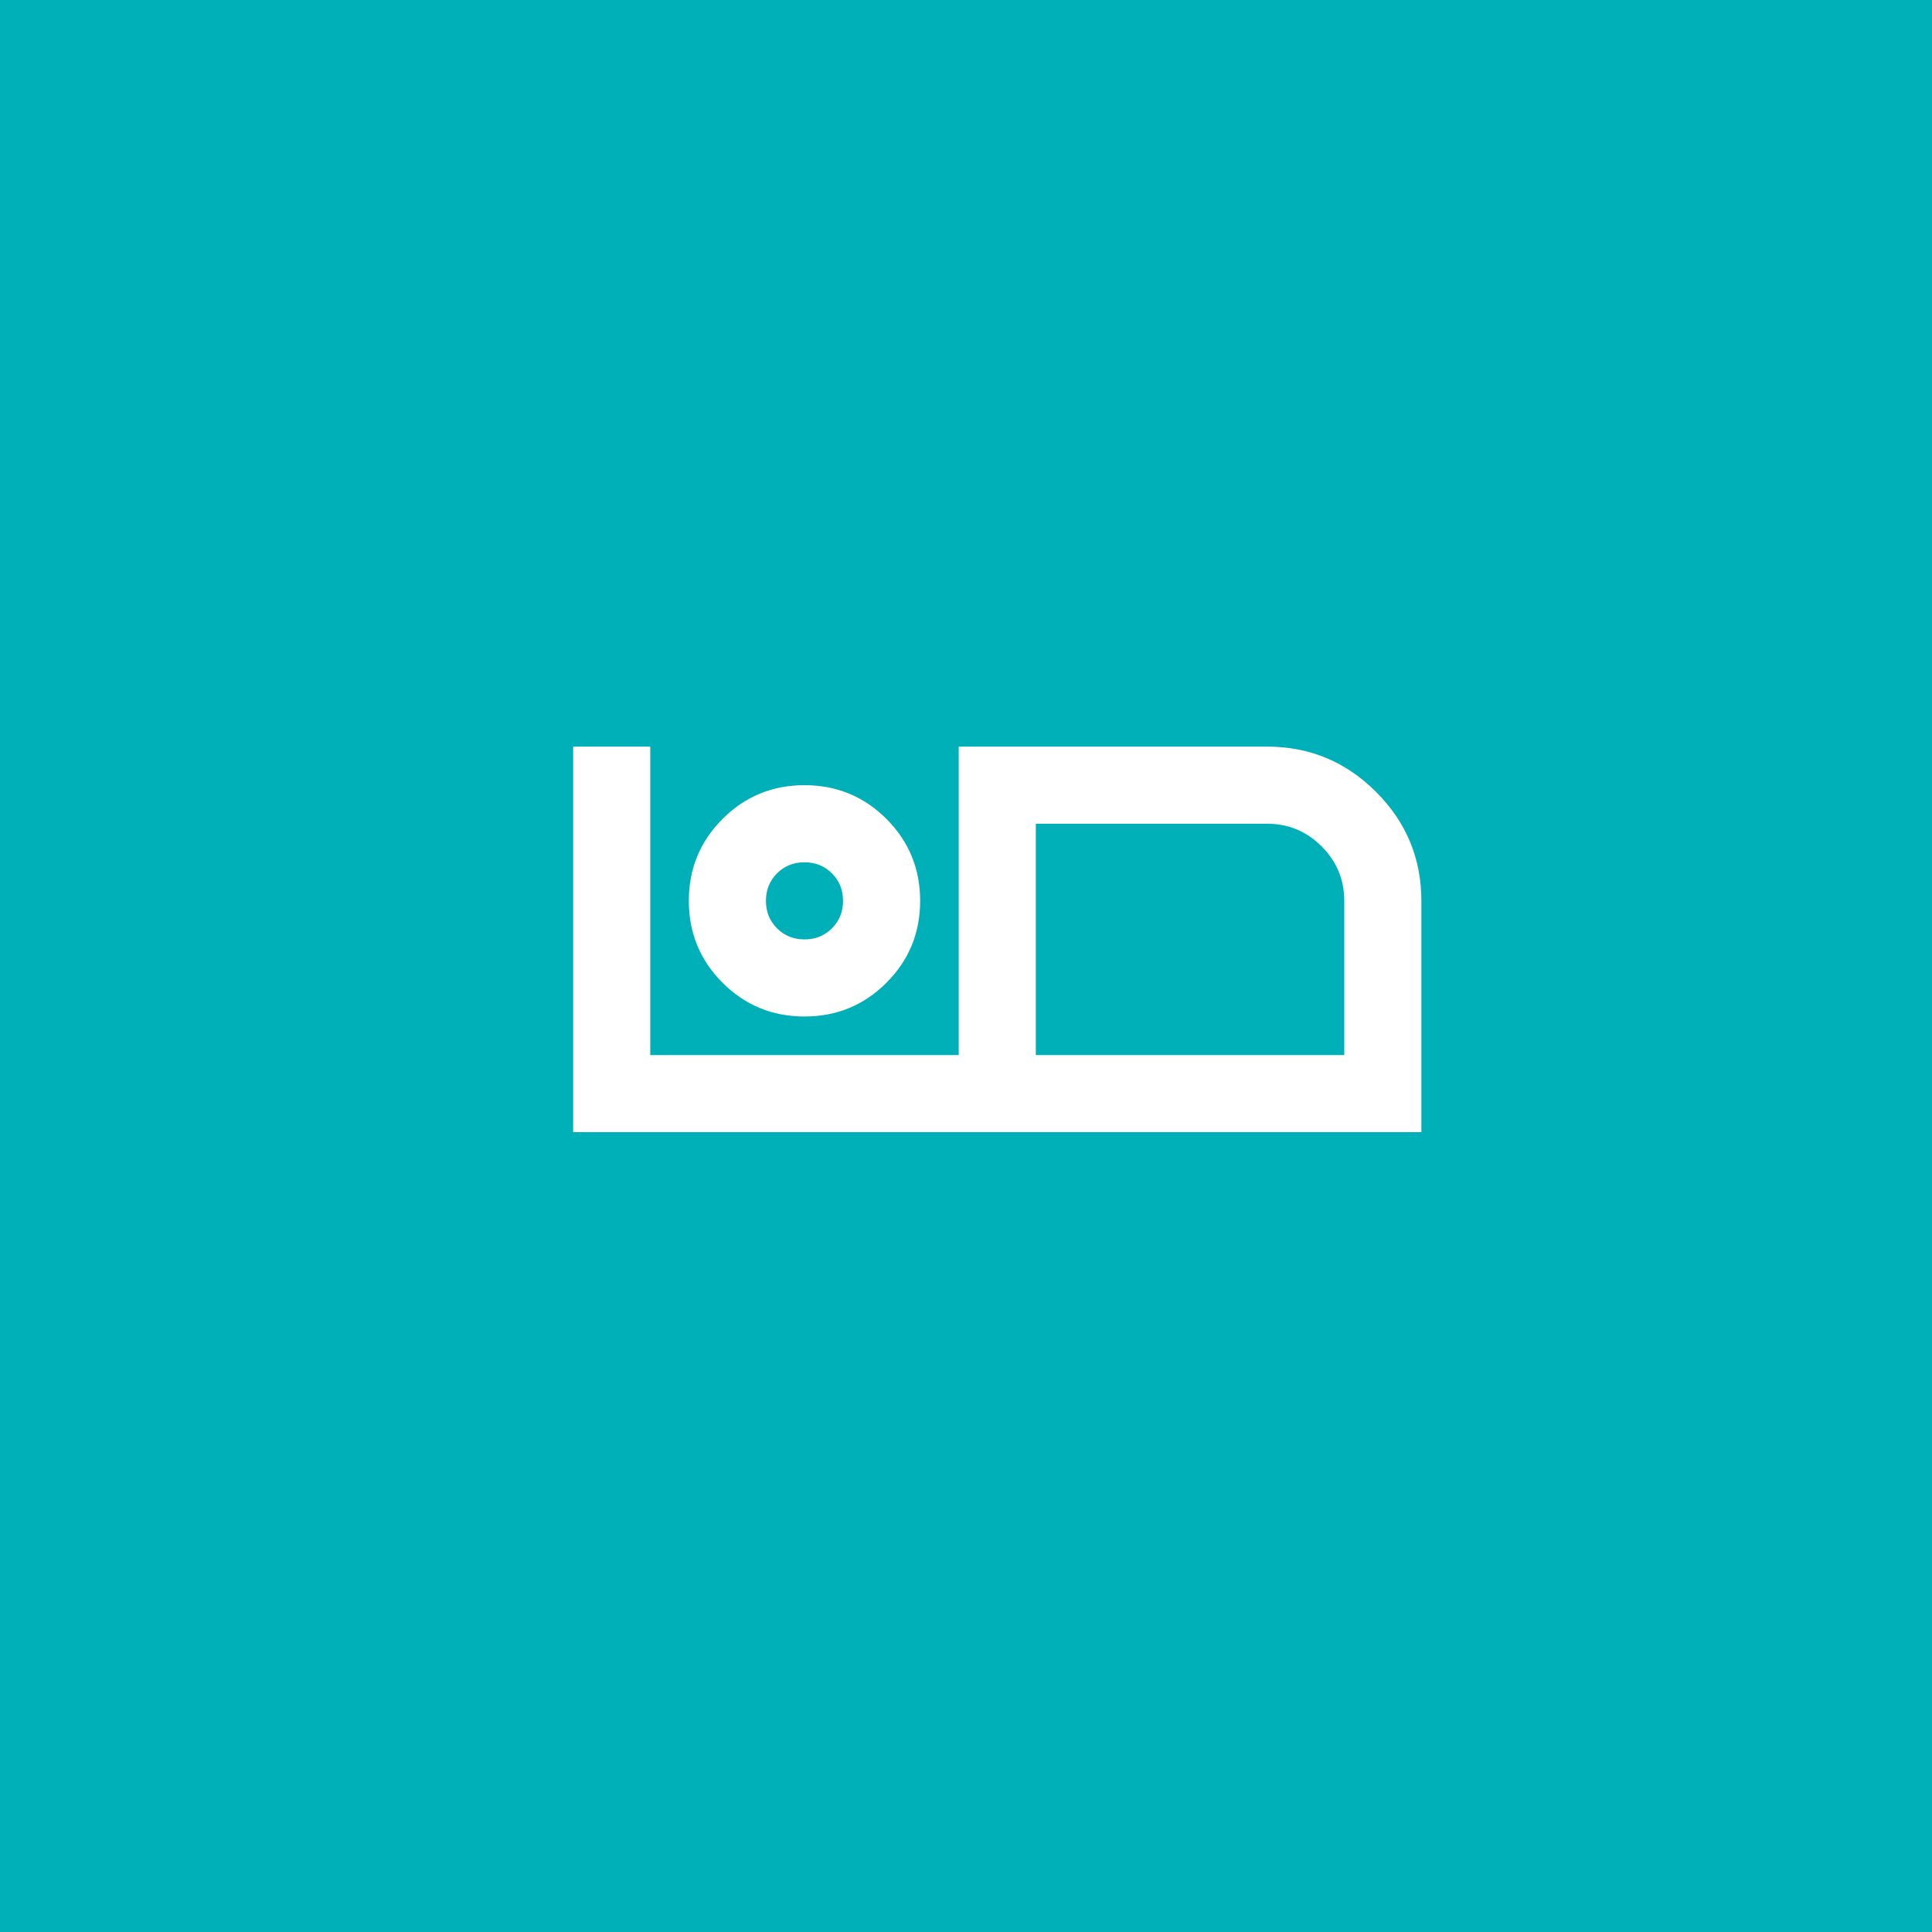
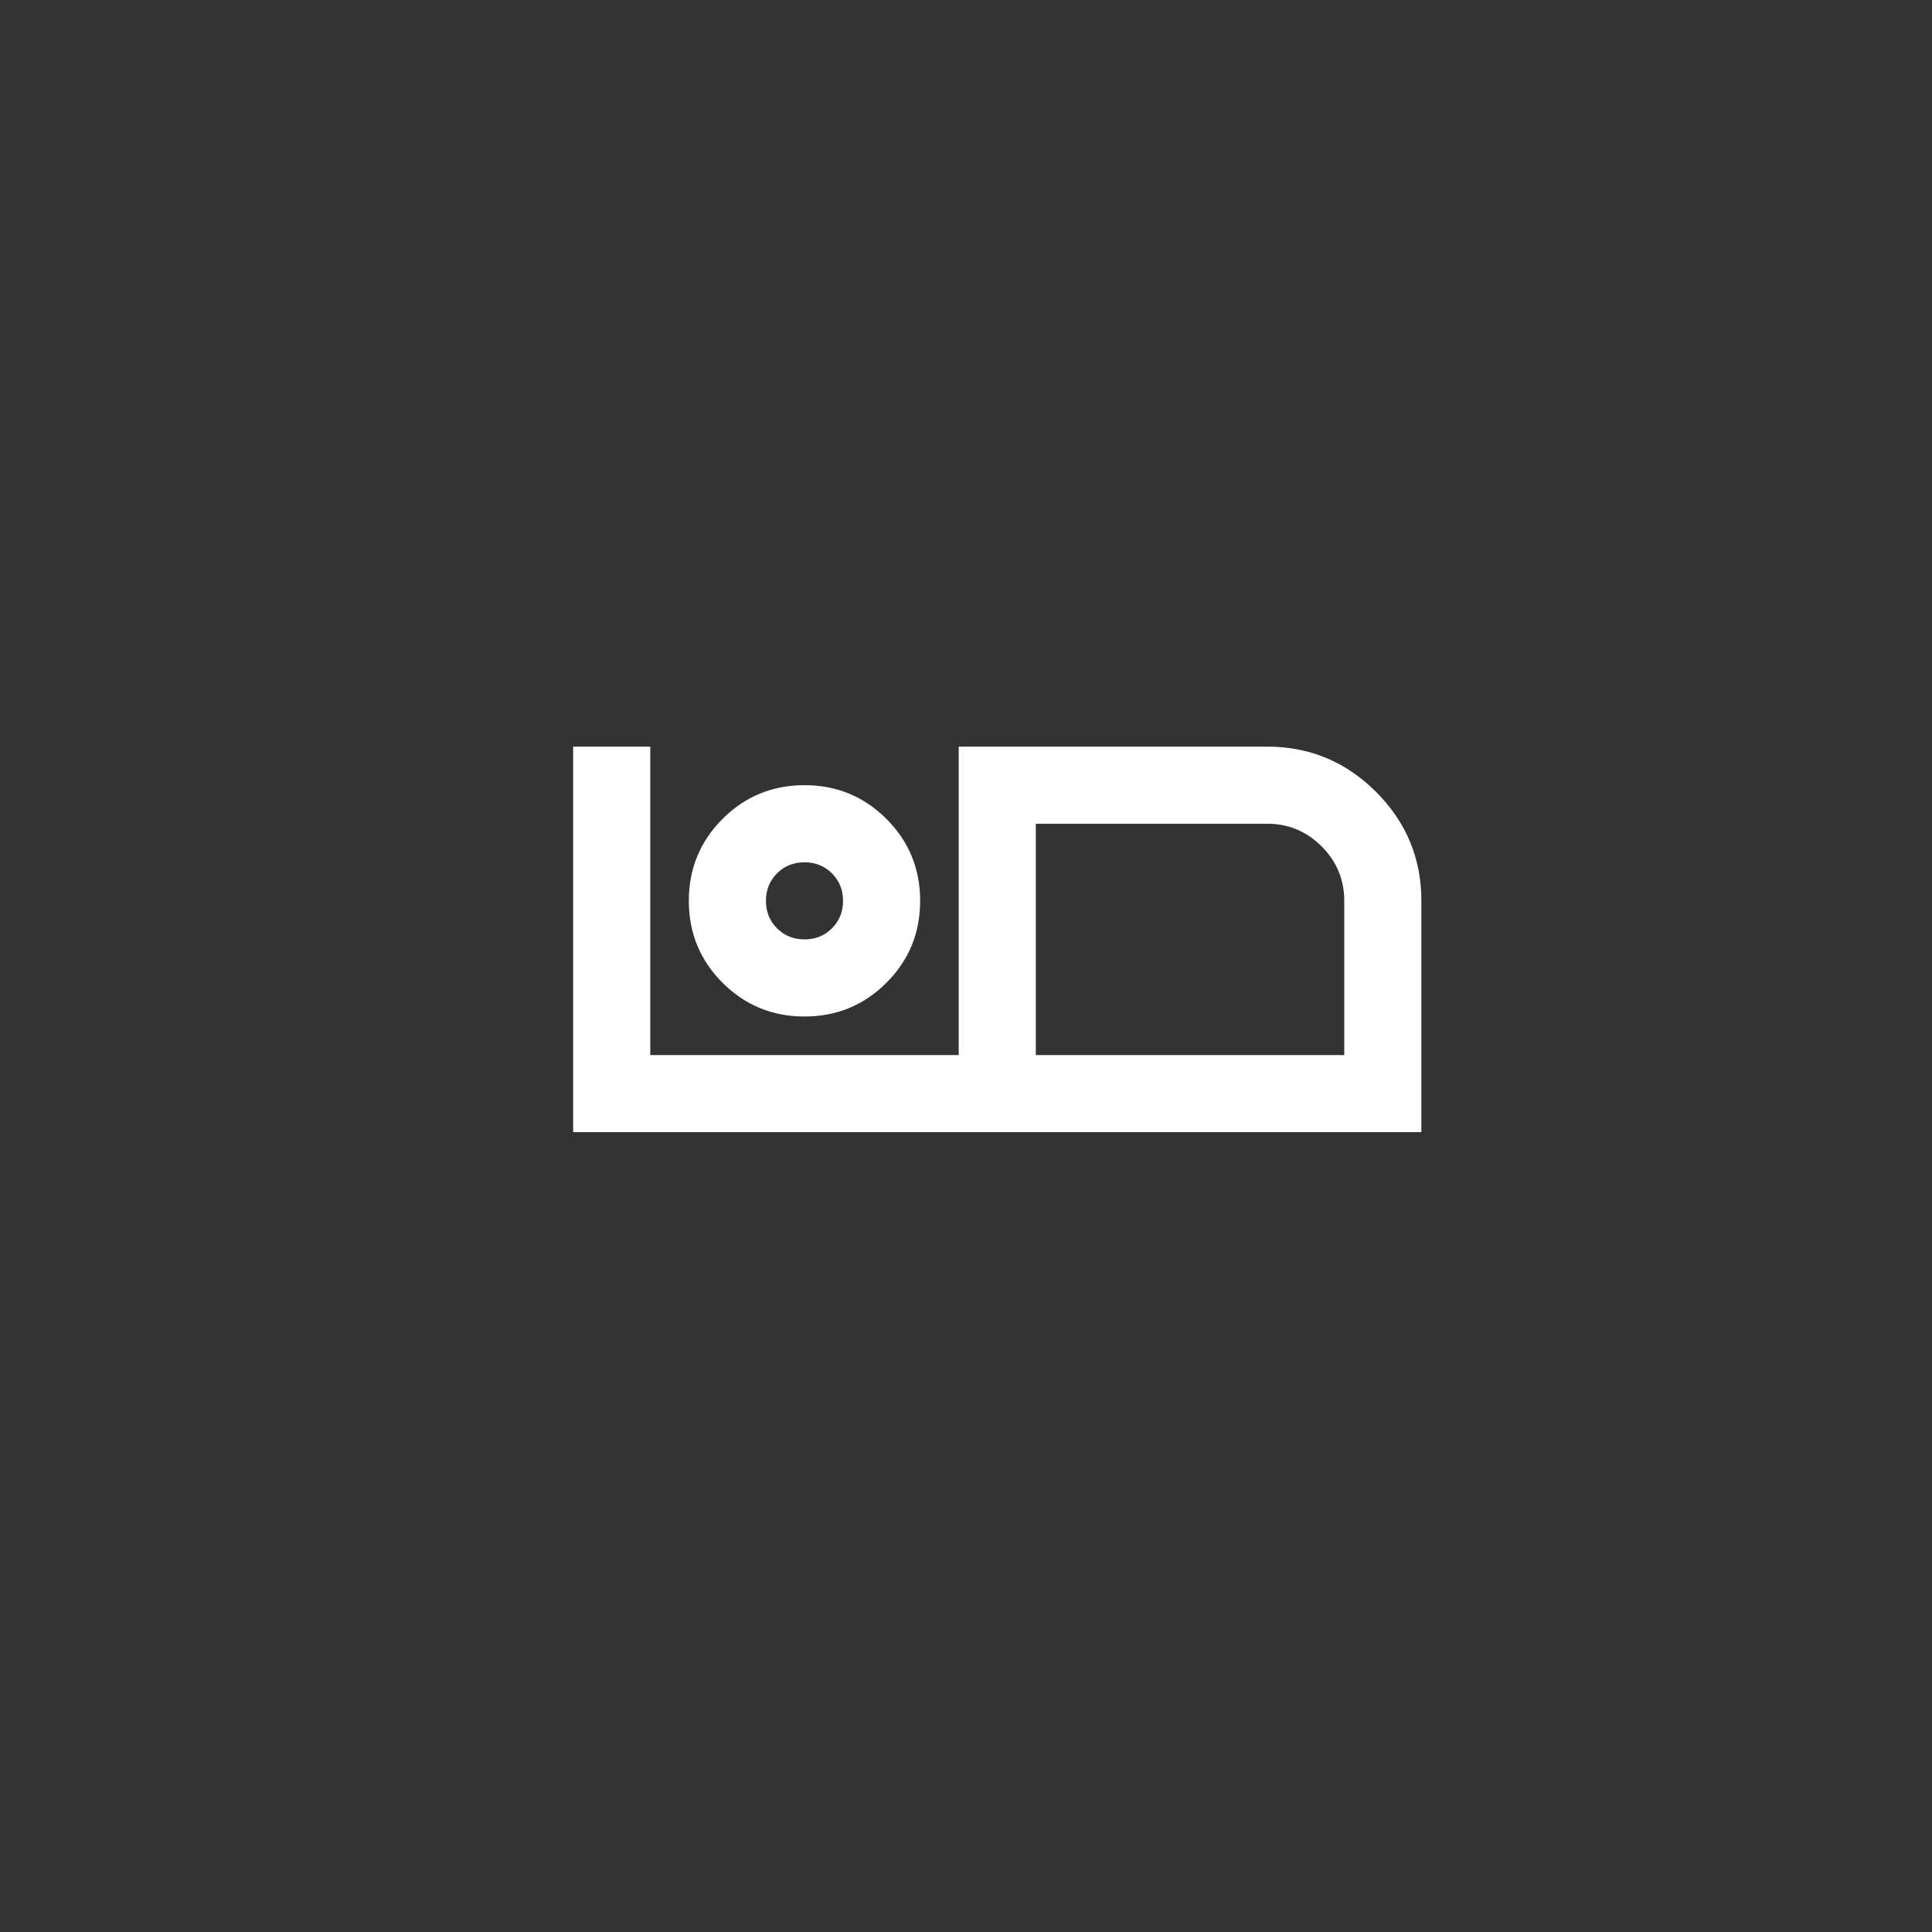
<svg xmlns="http://www.w3.org/2000/svg" xmlns:ns1="http://www.inkscape.org/namespaces/inkscape" xmlns:ns2="http://sodipodi.sourceforge.net/DTD/sodipodi-0.dtd" width="12.756mm" height="12.756mm" viewBox="0 0 12.756 12.756" version="1.1" id="svg5" ns1:version="1.2 (dc2aedaf03, 2022-05-15)" ns2:docname="sport icons.svg" xml:space="preserve">
  <rect x="0" y="0" width="12.756" height="12.756" fill="#333333" stroke="none" />
  <ns2:namedview id="namedview7" pagecolor="#ffffff" bordercolor="#000000" borderopacity="0.25" ns1:showpageshadow="2" ns1:pageopacity="0.0" ns1:pagecheckerboard="0" ns1:deskcolor="#d1d1d1" ns1:document-units="mm" showgrid="false" ns1:zoom="2.0888418" ns1:cx="205.8557" ns1:cy="438.52052" ns1:window-width="1920" ns1:window-height="1009" ns1:window-x="-8" ns1:window-y="-8" ns1:window-maximized="1" ns1:current-layer="layer1" />
  <defs id="defs2" />
  <g ns1:label="Layer 1" ns1:groupmode="layer" id="layer1" transform="translate(-73.904,-106.316)">
    <g style="fill:#00b0b9;fill-opacity:1" id="g455" transform="matrix(0.007,0,0,0.007,76.737,115.724)" ns1:label="Fatigue" ns1:export-filename="manufacture.svg" ns1:export-xdpi="96" ns1:export-ydpi="96">
-       <rect style="fill:#00b0b9;fill-opacity:1;stroke:none;stroke-width:36.82;stroke-linecap:round;stroke-linejoin:round;stop-color:#000000" id="rect513-8" width="1928.536" height="1928.536" x="-428.353" y="-1422.22" />
      <path d="m 135.89,-276.122 v -363.659 h 72.732 v 290.928 h 290.928 v -290.928 h 290.928 q 60.004,0 102.734,42.73 42.73,42.73 42.73,102.734 v 218.196 z m 436.391,-72.732 h 290.928 v -145.464 q 0,-30.002 -21.365,-51.367 -21.365,-21.365 -51.367,-21.365 h -218.196 z m 0,-218.196 v 218.196 z m -218.196,181.83 q 45.457,0 77.278,-31.82 31.82,-31.82 31.82,-77.278 0,-45.457 -31.82,-77.278 -31.82,-31.82 -77.278,-31.82 -45.458,0 -77.278,31.82 -31.82,31.82 -31.82,77.278 0,45.457 31.82,77.278 31.82,31.82 77.278,31.82 z m 0,-72.732 q -15.456,0 -25.911,-10.455 -10.455,-10.455 -10.455,-25.911 0,-15.456 10.455,-25.911 10.455,-10.455 25.911,-10.455 15.456,0 25.911,10.455 10.455,10.455 10.455,25.911 0,15.456 -10.455,25.911 -10.455,10.455 -25.911,10.455 z m 0,-36.366 z" id="path7905" style="fill:#ffffff;stroke-width:0.909" />
    </g>
  </g>
</svg>